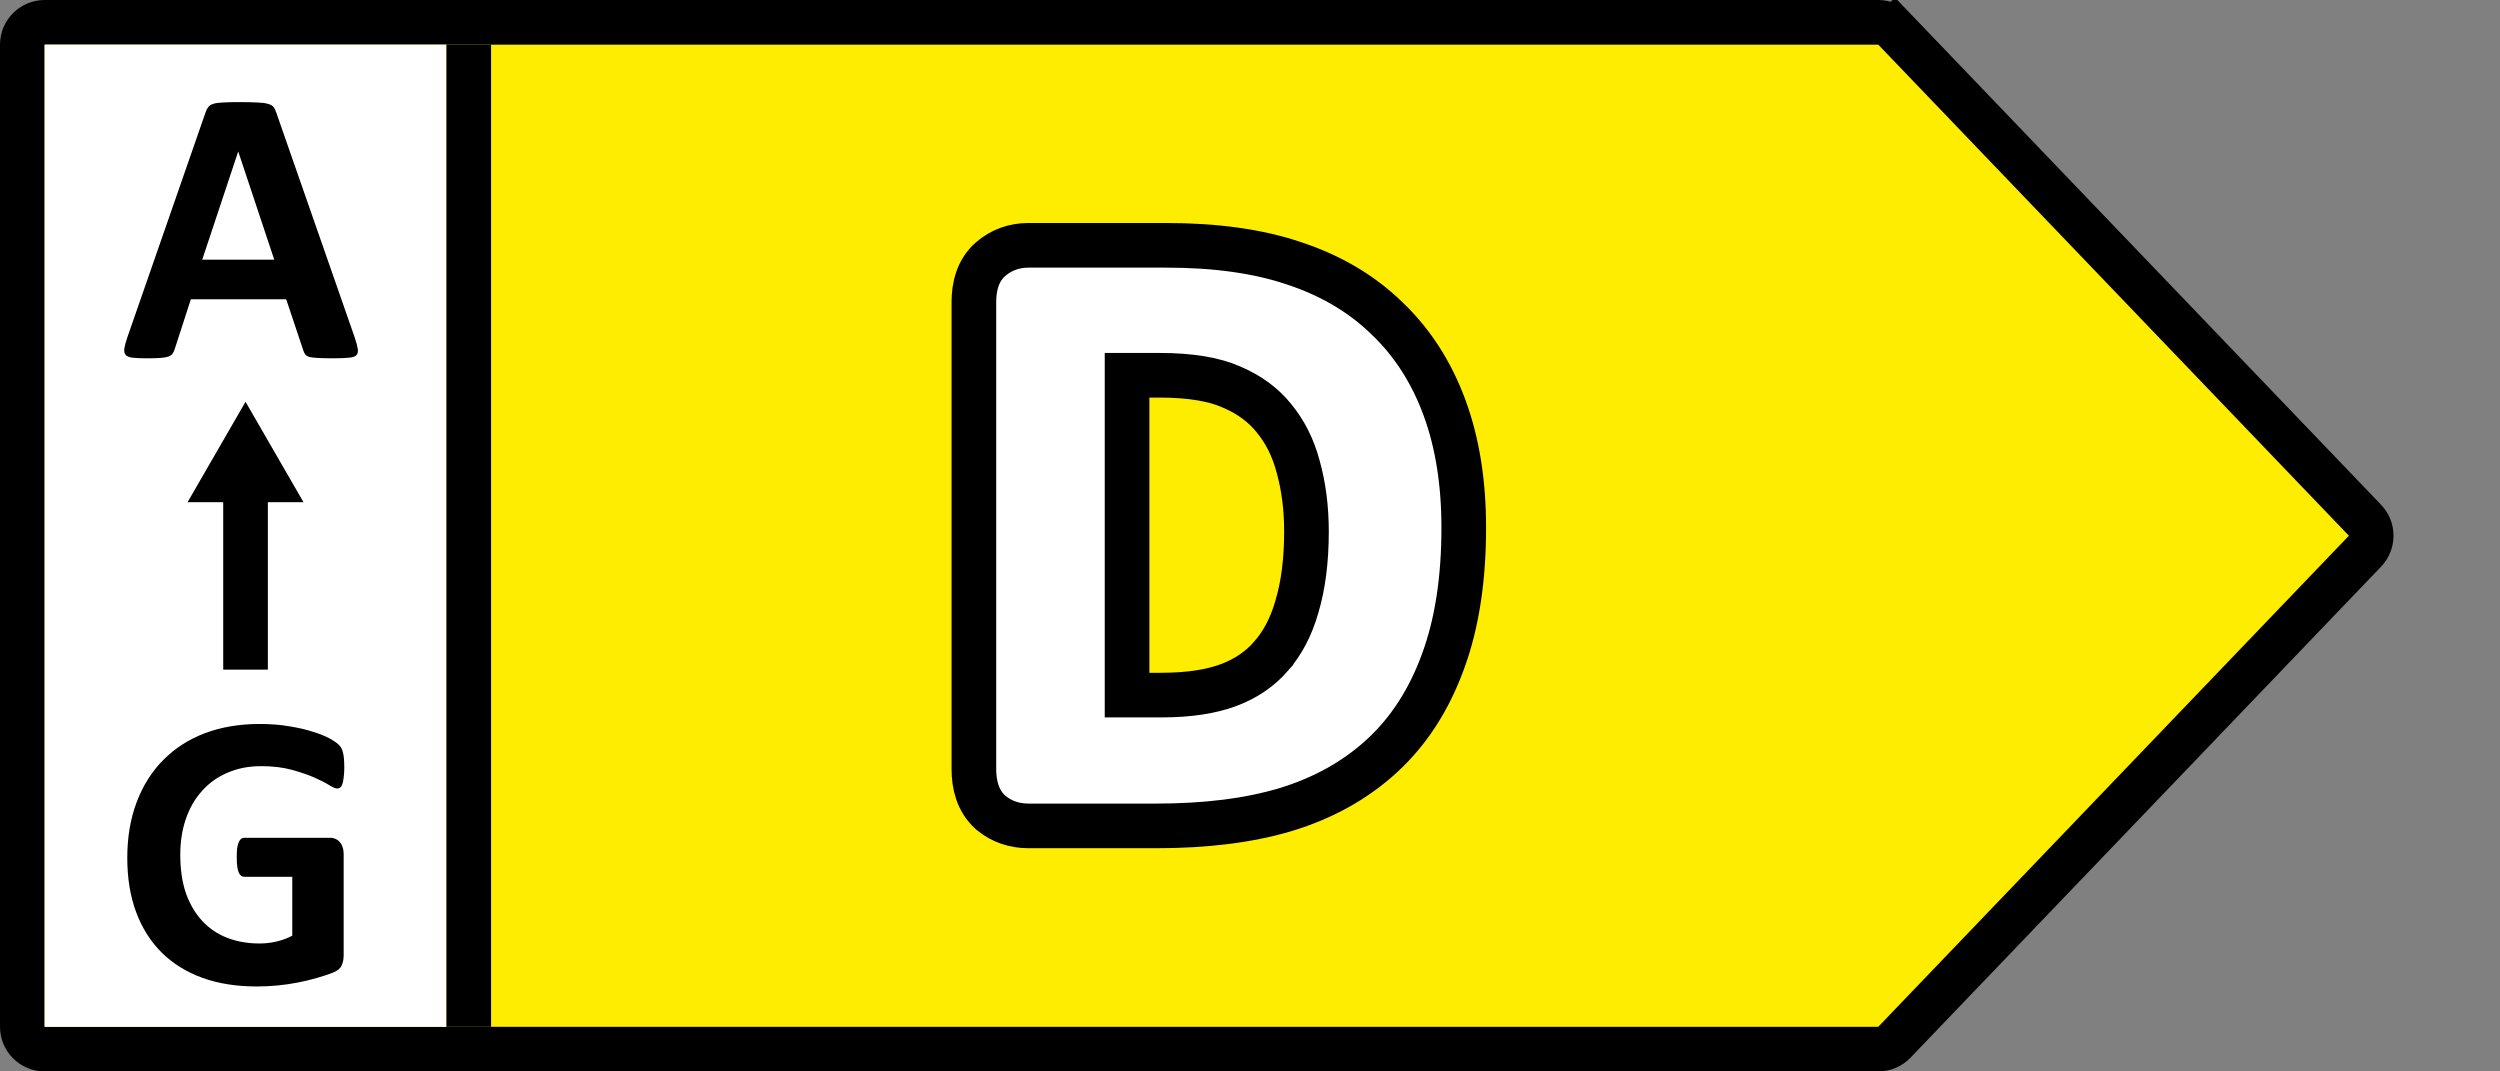
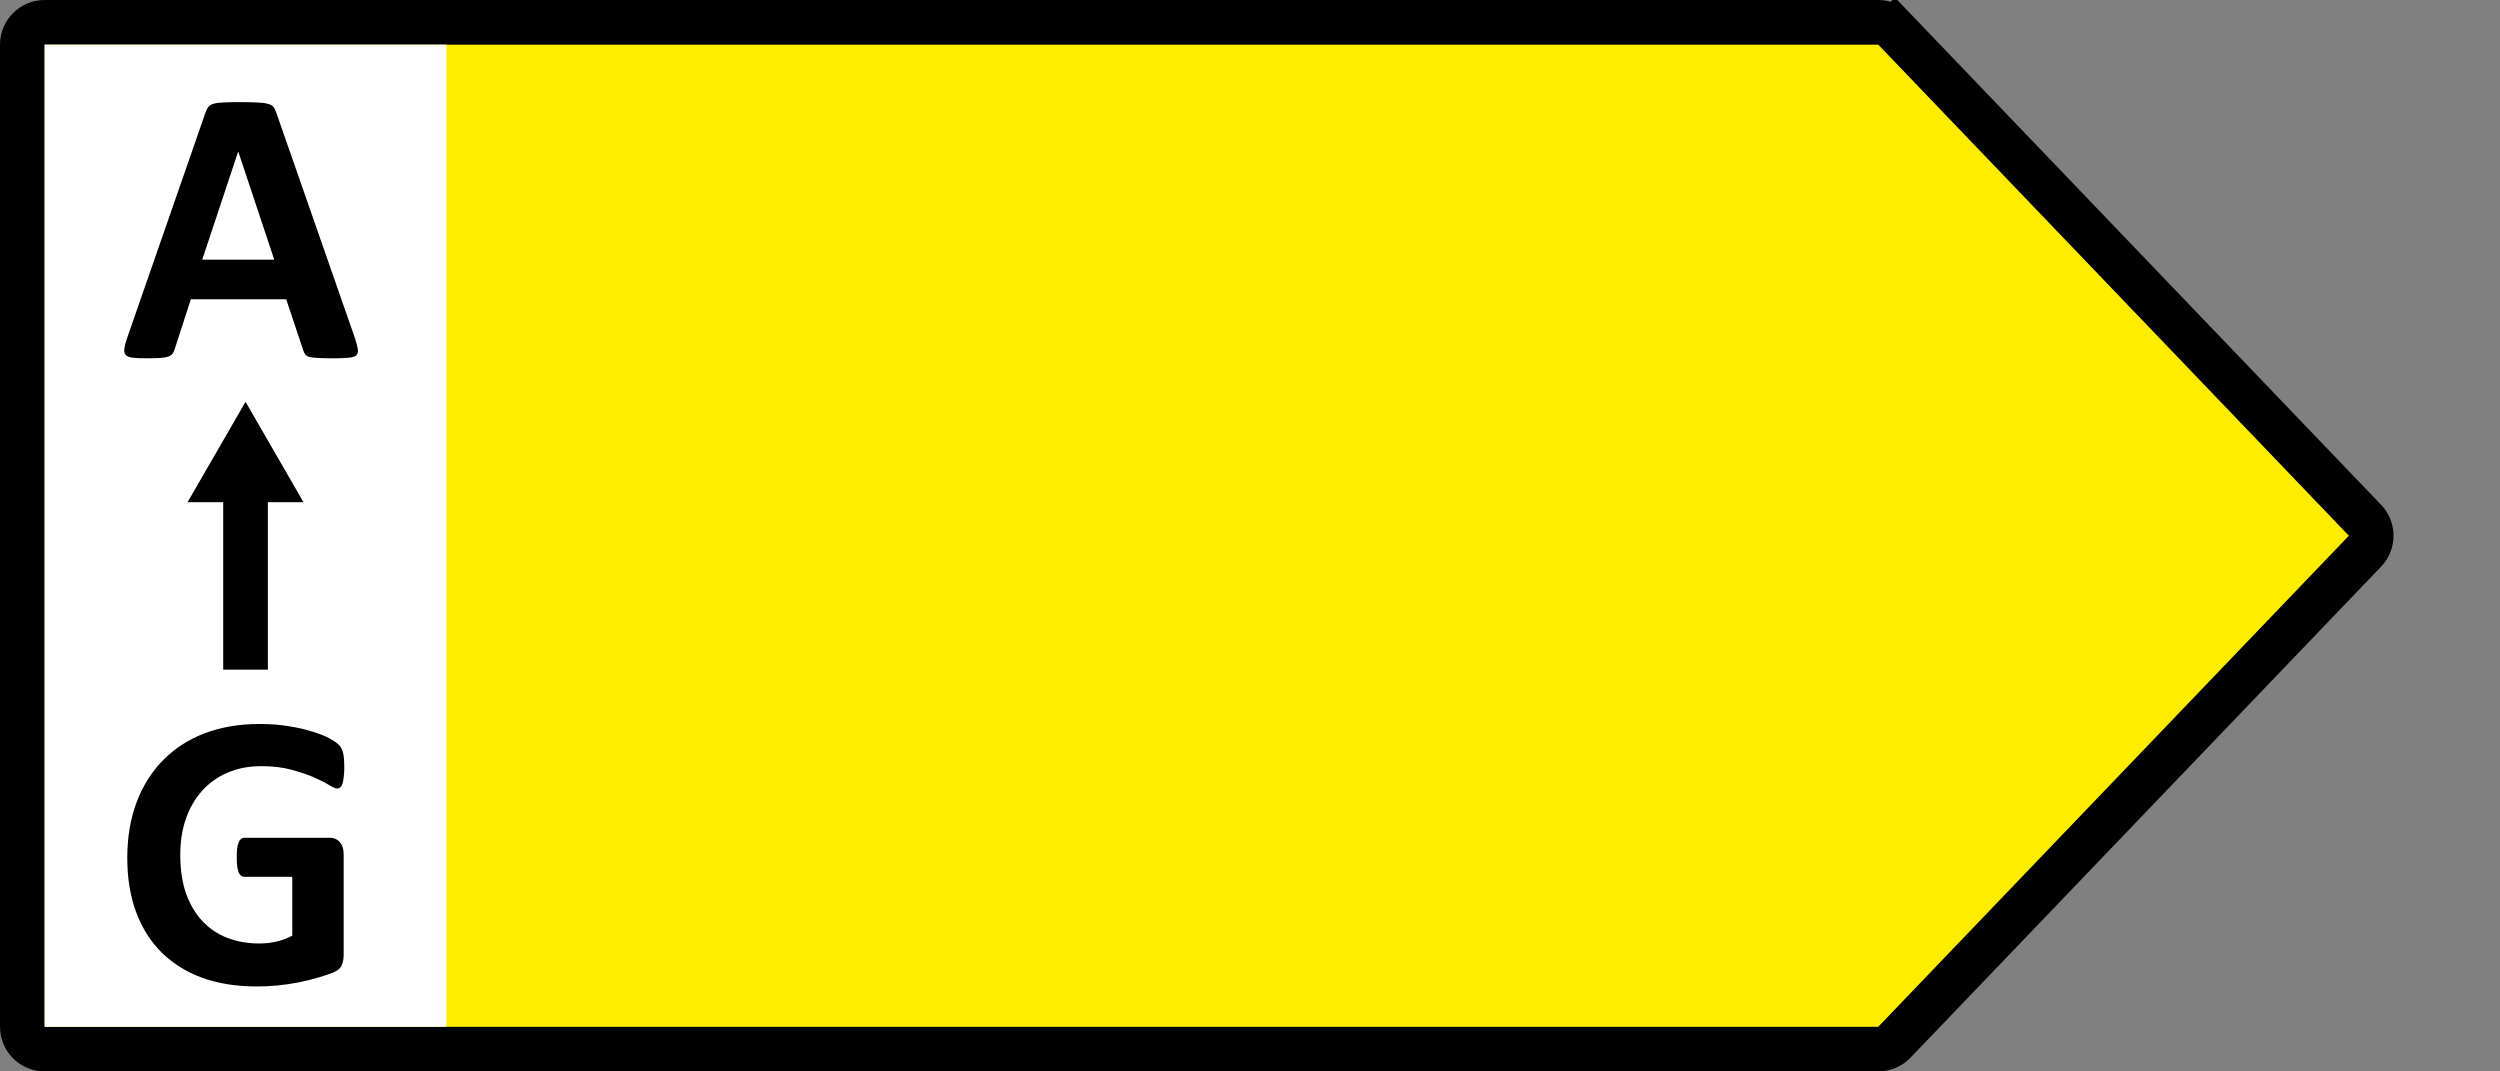
<svg xmlns="http://www.w3.org/2000/svg" width="56" height="24" viewBox="0 0 56 24" fill="none">
  <rect x="0" y="0" width="56" height="24" fill="#808080" stroke="none" />
  <path d="M42.073 23.5H1C0.724 23.5 0.5 23.276 0.5 23V1C0.5 0.724 0.724 0.5 1 0.5H42.073C42.21 0.5 42.34 0.556 42.434 0.654L42.795 0.308L42.434 0.654L52.976 11.654C53.161 11.847 53.161 12.153 52.976 12.346L42.434 23.346C42.34 23.444 42.21 23.5 42.073 23.5Z" fill="#FFED00" stroke="black" />
  <rect x="1" y="1" width="9" height="22" fill="white" />
-   <rect x="10" y="1" width="1" height="22" fill="black" />
-   <path d="M28.794 18.136L28.797 18.135C29.634 17.881 30.358 17.481 30.957 16.93C31.561 16.375 32.013 15.667 32.321 14.823C32.638 13.968 32.788 12.963 32.788 11.821C32.788 10.823 32.649 9.925 32.358 9.135C32.069 8.347 31.64 7.674 31.067 7.129C30.501 6.577 29.806 6.17 28.996 5.902C28.187 5.626 27.224 5.495 26.119 5.495H23.039C22.725 5.495 22.433 5.594 22.192 5.803C21.9 6.055 21.815 6.423 21.815 6.765V17.23C21.815 17.575 21.901 17.938 22.183 18.194L22.192 18.202L22.201 18.209C22.442 18.409 22.731 18.5 23.039 18.5H25.905C27.003 18.5 27.969 18.382 28.794 18.136ZM29.077 10.447L29.077 10.447L29.079 10.453C29.201 10.893 29.265 11.376 29.265 11.905C29.265 12.562 29.191 13.118 29.053 13.581L29.053 13.581L29.052 13.586C28.921 14.045 28.724 14.412 28.47 14.701L28.47 14.702C28.224 14.983 27.914 15.197 27.528 15.343C27.143 15.488 26.645 15.57 26.017 15.57H25.246V8.406H25.98C26.689 8.406 27.215 8.504 27.585 8.669L27.585 8.669L27.592 8.672C27.988 8.841 28.297 9.072 28.532 9.362L28.532 9.362L28.535 9.366C28.782 9.665 28.964 10.022 29.077 10.447Z" fill="white" stroke="black" />
  <path d="M7.949 7.569C7.984 7.675 8.006 7.758 8.015 7.82C8.024 7.881 8.012 7.928 7.98 7.96C7.947 7.99 7.89 8.007 7.808 8.013C7.726 8.022 7.613 8.026 7.47 8.026C7.32 8.026 7.203 8.023 7.118 8.018C7.036 8.015 6.973 8.007 6.929 7.996C6.885 7.981 6.855 7.962 6.837 7.938C6.819 7.915 6.805 7.884 6.793 7.846L6.411 6.704H4.275L3.915 7.815C3.903 7.856 3.887 7.892 3.866 7.921C3.849 7.947 3.818 7.969 3.774 7.987C3.733 8.001 3.673 8.012 3.594 8.018C3.518 8.023 3.417 8.026 3.291 8.026C3.156 8.026 3.05 8.022 2.974 8.013C2.898 8.004 2.845 7.984 2.816 7.952C2.787 7.917 2.776 7.868 2.785 7.807C2.794 7.745 2.816 7.663 2.851 7.561L4.605 2.516C4.622 2.466 4.643 2.426 4.666 2.397C4.69 2.365 4.726 2.341 4.776 2.327C4.829 2.309 4.901 2.299 4.991 2.296C5.082 2.29 5.202 2.287 5.352 2.287C5.525 2.287 5.662 2.29 5.765 2.296C5.867 2.299 5.946 2.309 6.002 2.327C6.061 2.341 6.102 2.365 6.125 2.397C6.151 2.429 6.173 2.473 6.191 2.529L7.949 7.569ZM5.338 3.399H5.334L4.53 5.816H6.143L5.338 3.399Z" fill="black" />
  <path d="M7.712 17.197C7.712 17.282 7.707 17.355 7.698 17.416C7.692 17.478 7.682 17.528 7.668 17.566C7.656 17.601 7.64 17.626 7.619 17.641C7.602 17.655 7.58 17.663 7.553 17.663C7.515 17.663 7.454 17.636 7.369 17.584C7.284 17.531 7.171 17.474 7.03 17.412C6.89 17.351 6.721 17.294 6.525 17.241C6.332 17.188 6.106 17.162 5.848 17.162C5.573 17.162 5.324 17.21 5.101 17.307C4.879 17.4 4.688 17.535 4.53 17.711C4.372 17.884 4.25 18.093 4.165 18.339C4.08 18.582 4.038 18.852 4.038 19.148C4.038 19.473 4.08 19.76 4.165 20.009C4.253 20.255 4.375 20.462 4.53 20.629C4.685 20.796 4.871 20.922 5.088 21.007C5.308 21.092 5.549 21.134 5.813 21.134C5.942 21.134 6.069 21.12 6.195 21.09C6.321 21.061 6.439 21.017 6.547 20.959V19.64H5.47C5.418 19.64 5.377 19.608 5.347 19.544C5.318 19.476 5.303 19.363 5.303 19.205C5.303 19.123 5.306 19.054 5.312 18.998C5.321 18.943 5.333 18.899 5.347 18.867C5.362 18.831 5.38 18.807 5.4 18.792C5.421 18.774 5.444 18.766 5.47 18.766H7.391C7.438 18.766 7.479 18.774 7.514 18.792C7.552 18.807 7.584 18.83 7.61 18.862C7.64 18.895 7.662 18.934 7.676 18.981C7.691 19.025 7.698 19.076 7.698 19.135V21.398C7.698 21.486 7.682 21.564 7.65 21.631C7.621 21.695 7.558 21.747 7.461 21.785C7.367 21.823 7.25 21.862 7.109 21.903C6.969 21.944 6.822 21.98 6.67 22.009C6.521 22.038 6.368 22.06 6.213 22.075C6.061 22.089 5.907 22.097 5.752 22.097C5.297 22.097 4.89 22.032 4.53 21.903C4.172 21.771 3.869 21.582 3.62 21.336C3.371 21.087 3.181 20.786 3.049 20.431C2.917 20.074 2.851 19.669 2.851 19.218C2.851 18.752 2.922 18.335 3.062 17.966C3.203 17.594 3.402 17.279 3.66 17.021C3.918 16.76 4.228 16.561 4.591 16.423C4.958 16.286 5.365 16.217 5.813 16.217C6.059 16.217 6.283 16.234 6.485 16.27C6.688 16.302 6.863 16.343 7.013 16.393C7.165 16.439 7.291 16.491 7.391 16.546C7.49 16.602 7.559 16.65 7.597 16.691C7.638 16.732 7.668 16.791 7.685 16.867C7.703 16.94 7.712 17.05 7.712 17.197Z" fill="black" />
  <rect x="5" y="11" width="1" height="4" fill="black" />
  <path d="M5.5 9L6.799 11.25H4.201L5.5 9Z" fill="black" />
</svg>